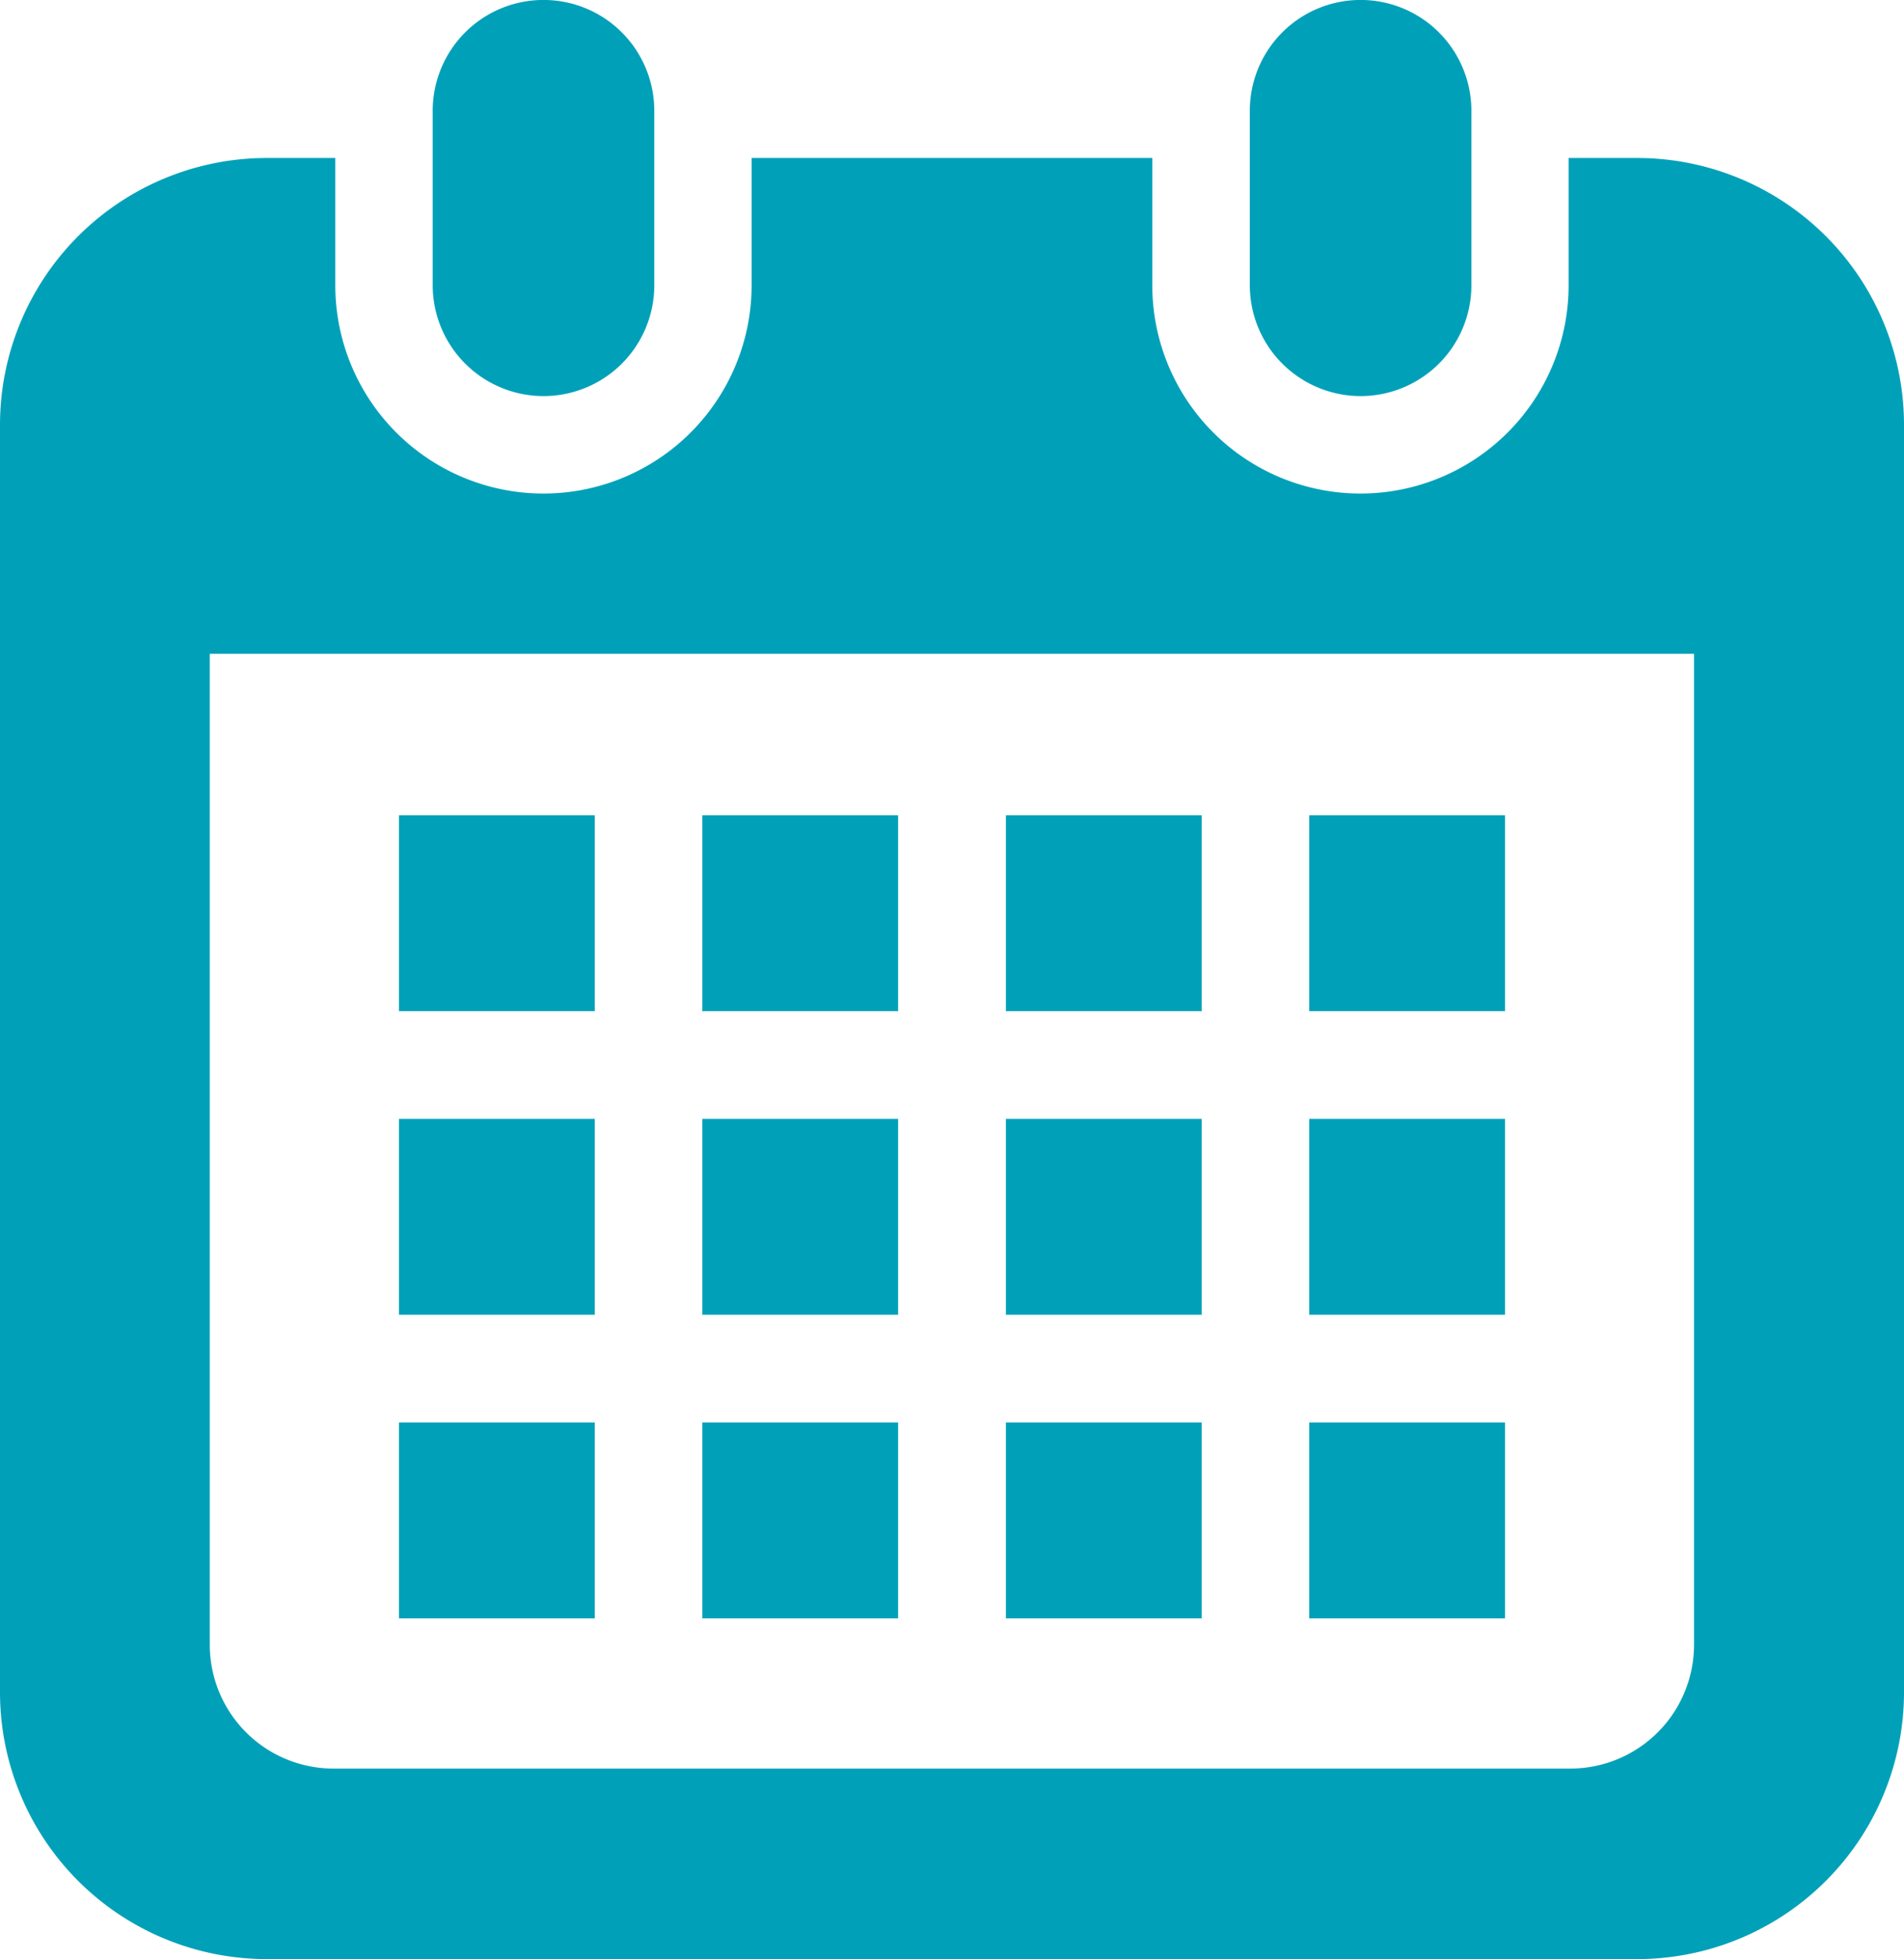
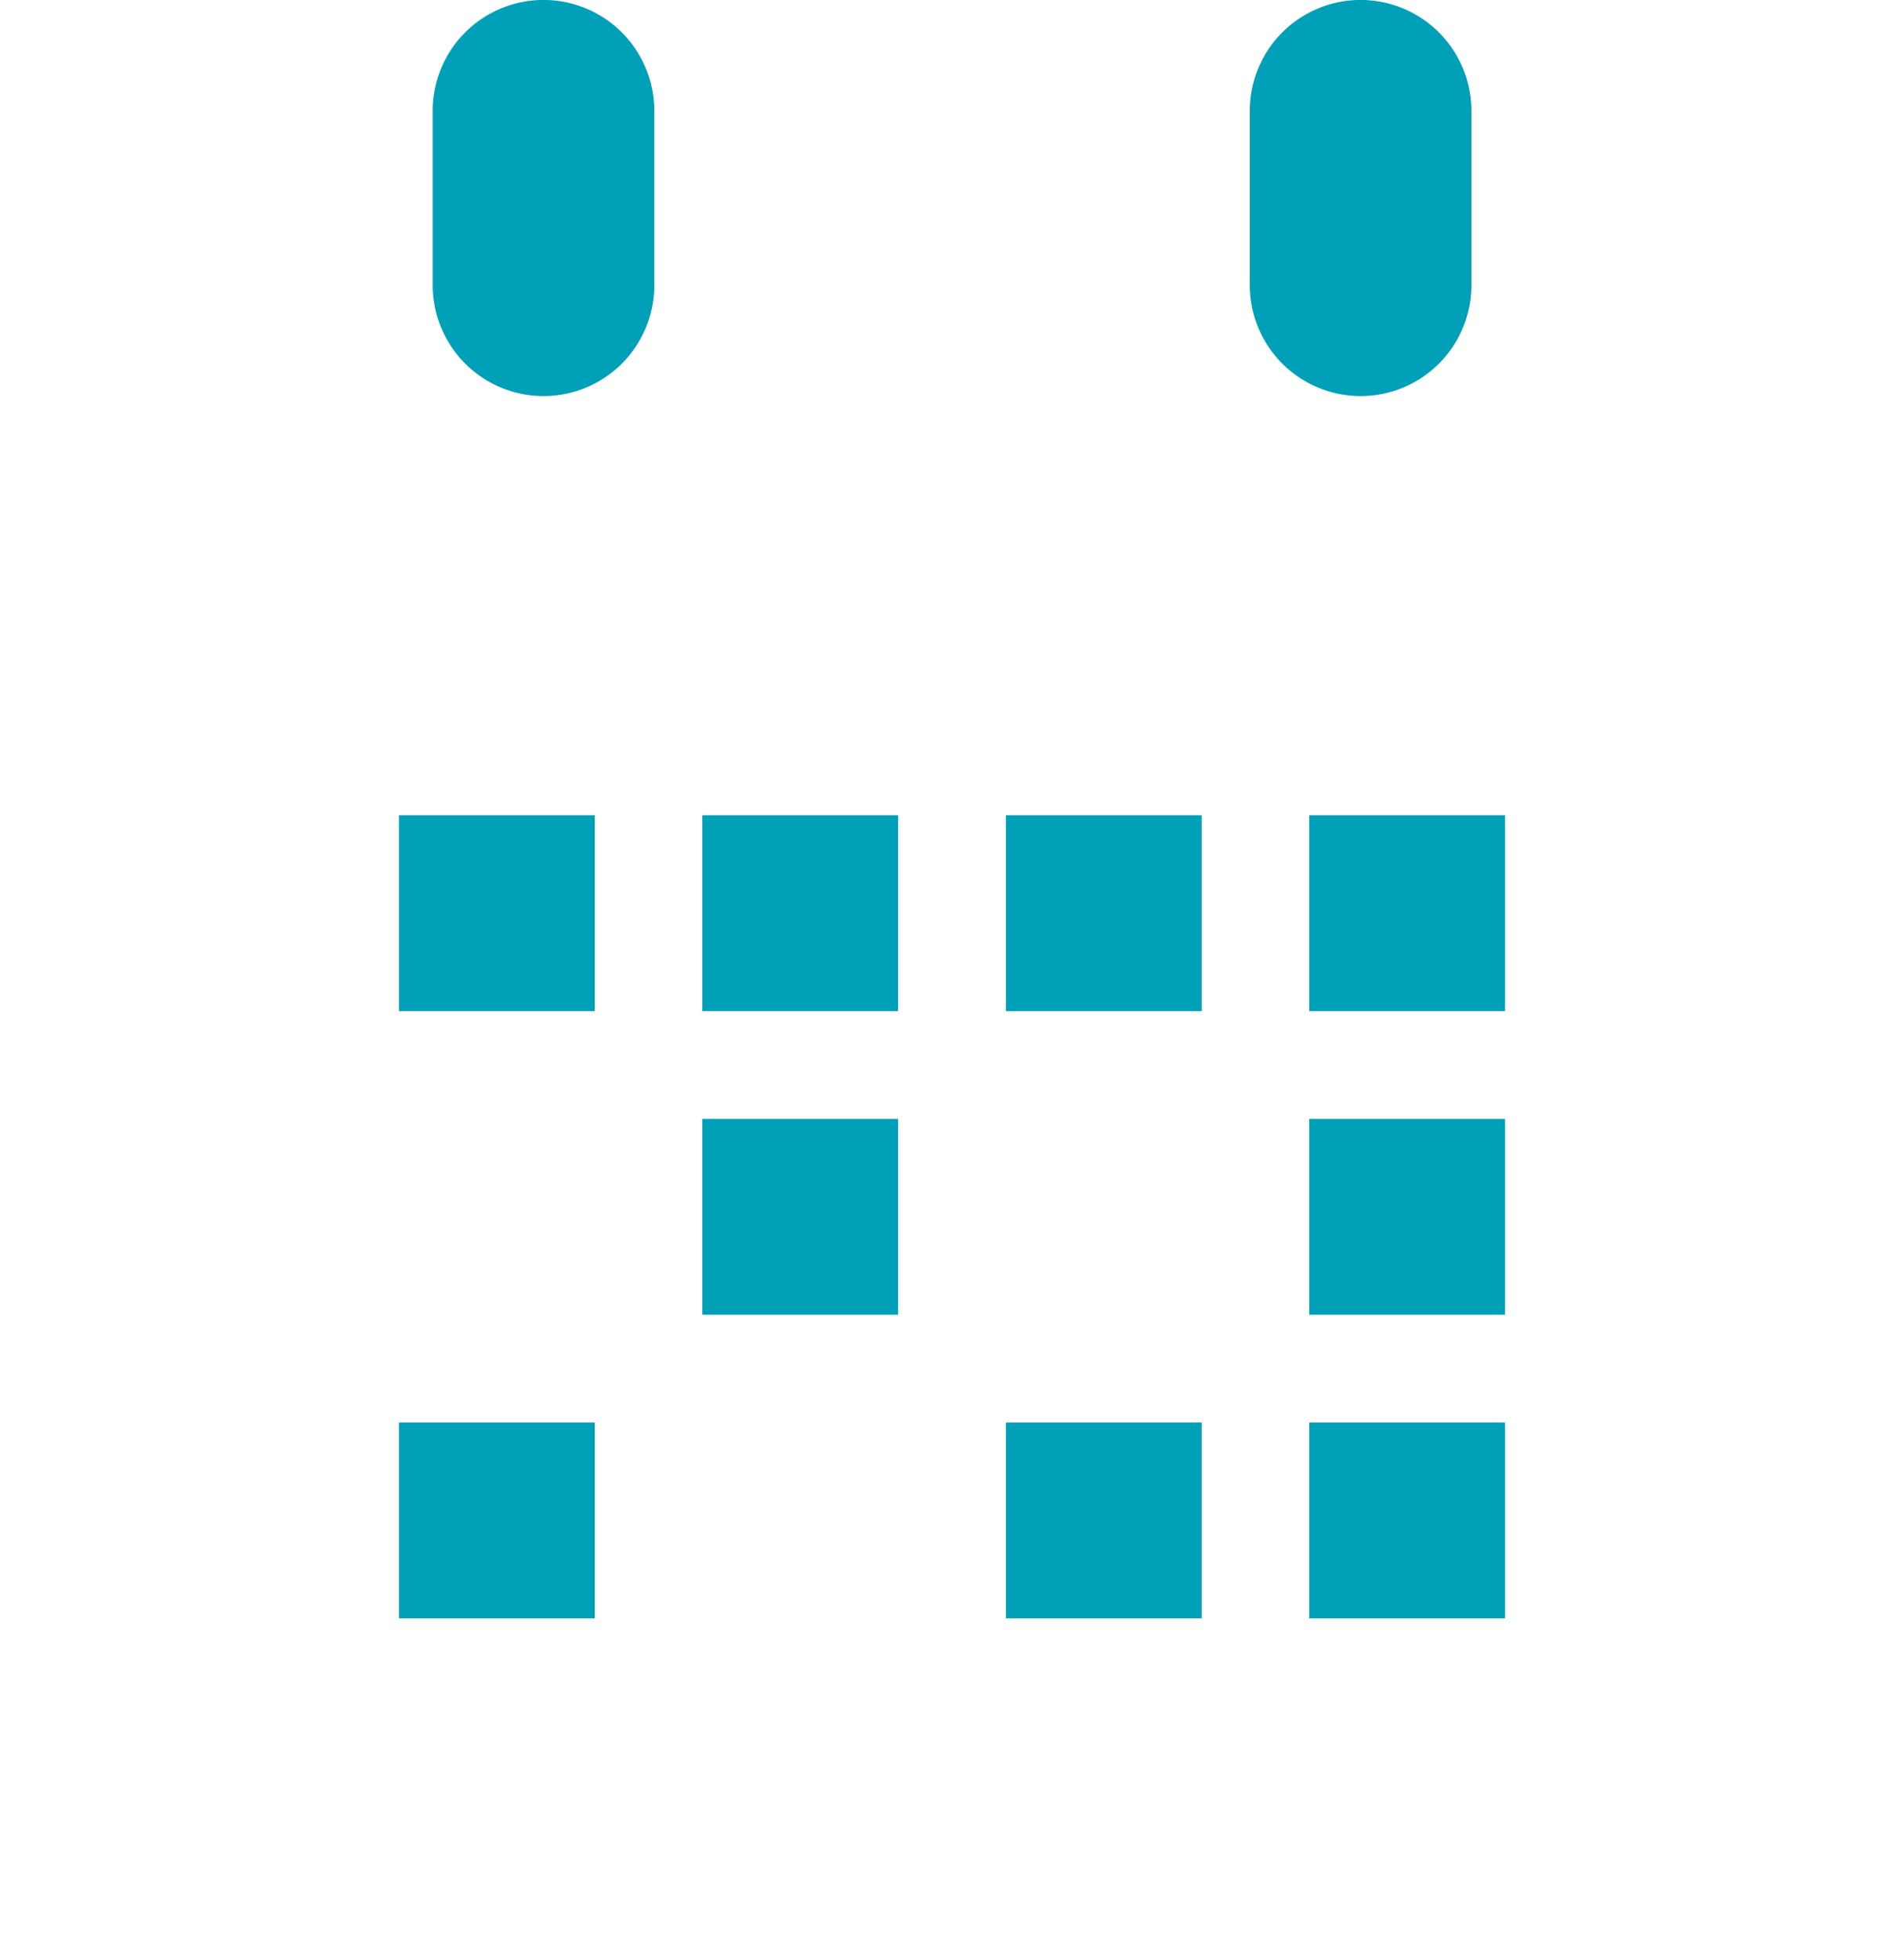
<svg xmlns="http://www.w3.org/2000/svg" id="calendar1" width="19.858" height="20.422" viewBox="0 0 19.858 20.422">
  <path id="パス_1970" data-name="パス 1970" d="M121.376,4.129a1.155,1.155,0,0,0,1.155-1.156V1.155a1.155,1.155,0,0,0-2.311,0V2.974A1.156,1.156,0,0,0,121.376,4.129Z" transform="translate(-115.707)" fill="#00a1b8" />
  <path id="パス_1971" data-name="パス 1971" d="M335,4.129a1.155,1.155,0,0,0,1.155-1.156V1.155a1.155,1.155,0,0,0-2.311,0V2.974A1.156,1.156,0,0,0,335,4.129Z" transform="translate(-320.809)" fill="#00a1b8" />
-   <path id="パス_1972" data-name="パス 1972" d="M24.148,41.287h-.715v1.327a2.171,2.171,0,1,1-4.342,0V41.287H14.912v1.327a2.171,2.171,0,1,1-4.342,0V41.287H9.856A2.783,2.783,0,0,0,7.073,44.07V57.28a2.783,2.783,0,0,0,2.783,2.783H24.148a2.783,2.783,0,0,0,2.783-2.783V44.07A2.783,2.783,0,0,0,24.148,41.287Zm.593,15.5a1.291,1.291,0,0,1-1.29,1.29h-12.9a1.291,1.291,0,0,1-1.29-1.29V46.456H24.741V56.791Z" transform="translate(-7.073 -39.64)" fill="#00a1b8" />
-   <rect id="長方形_426" data-name="長方形 426" width="2.042" height="2.042" transform="translate(7.325 14.829)" fill="#00a1b8" />
  <rect id="長方形_427" data-name="長方形 427" width="2.042" height="2.042" transform="translate(7.325 11.664)" fill="#00a1b8" />
  <rect id="長方形_428" data-name="長方形 428" width="2.042" height="2.042" transform="translate(4.161 14.829)" fill="#00a1b8" />
-   <rect id="長方形_429" data-name="長方形 429" width="2.042" height="2.042" transform="translate(4.161 11.664)" fill="#00a1b8" />
  <rect id="長方形_430" data-name="長方形 430" width="2.042" height="2.042" transform="translate(13.655 8.499)" fill="#00a1b8" />
  <rect id="長方形_431" data-name="長方形 431" width="2.042" height="2.042" transform="translate(10.491 8.499)" fill="#00a1b8" />
-   <rect id="長方形_432" data-name="長方形 432" width="2.042" height="2.042" transform="translate(10.491 11.664)" fill="#00a1b8" />
  <rect id="長方形_433" data-name="長方形 433" width="2.042" height="2.042" transform="translate(13.655 14.829)" fill="#00a1b8" />
  <rect id="長方形_434" data-name="長方形 434" width="2.042" height="2.042" transform="translate(13.655 11.664)" fill="#00a1b8" />
  <rect id="長方形_435" data-name="長方形 435" width="2.042" height="2.042" transform="translate(10.491 14.829)" fill="#00a1b8" />
  <rect id="長方形_436" data-name="長方形 436" width="2.042" height="2.042" transform="translate(7.325 8.499)" fill="#00a1b8" />
  <rect id="長方形_437" data-name="長方形 437" width="2.042" height="2.042" transform="translate(4.161 8.499)" fill="#00a1b8" />
</svg>